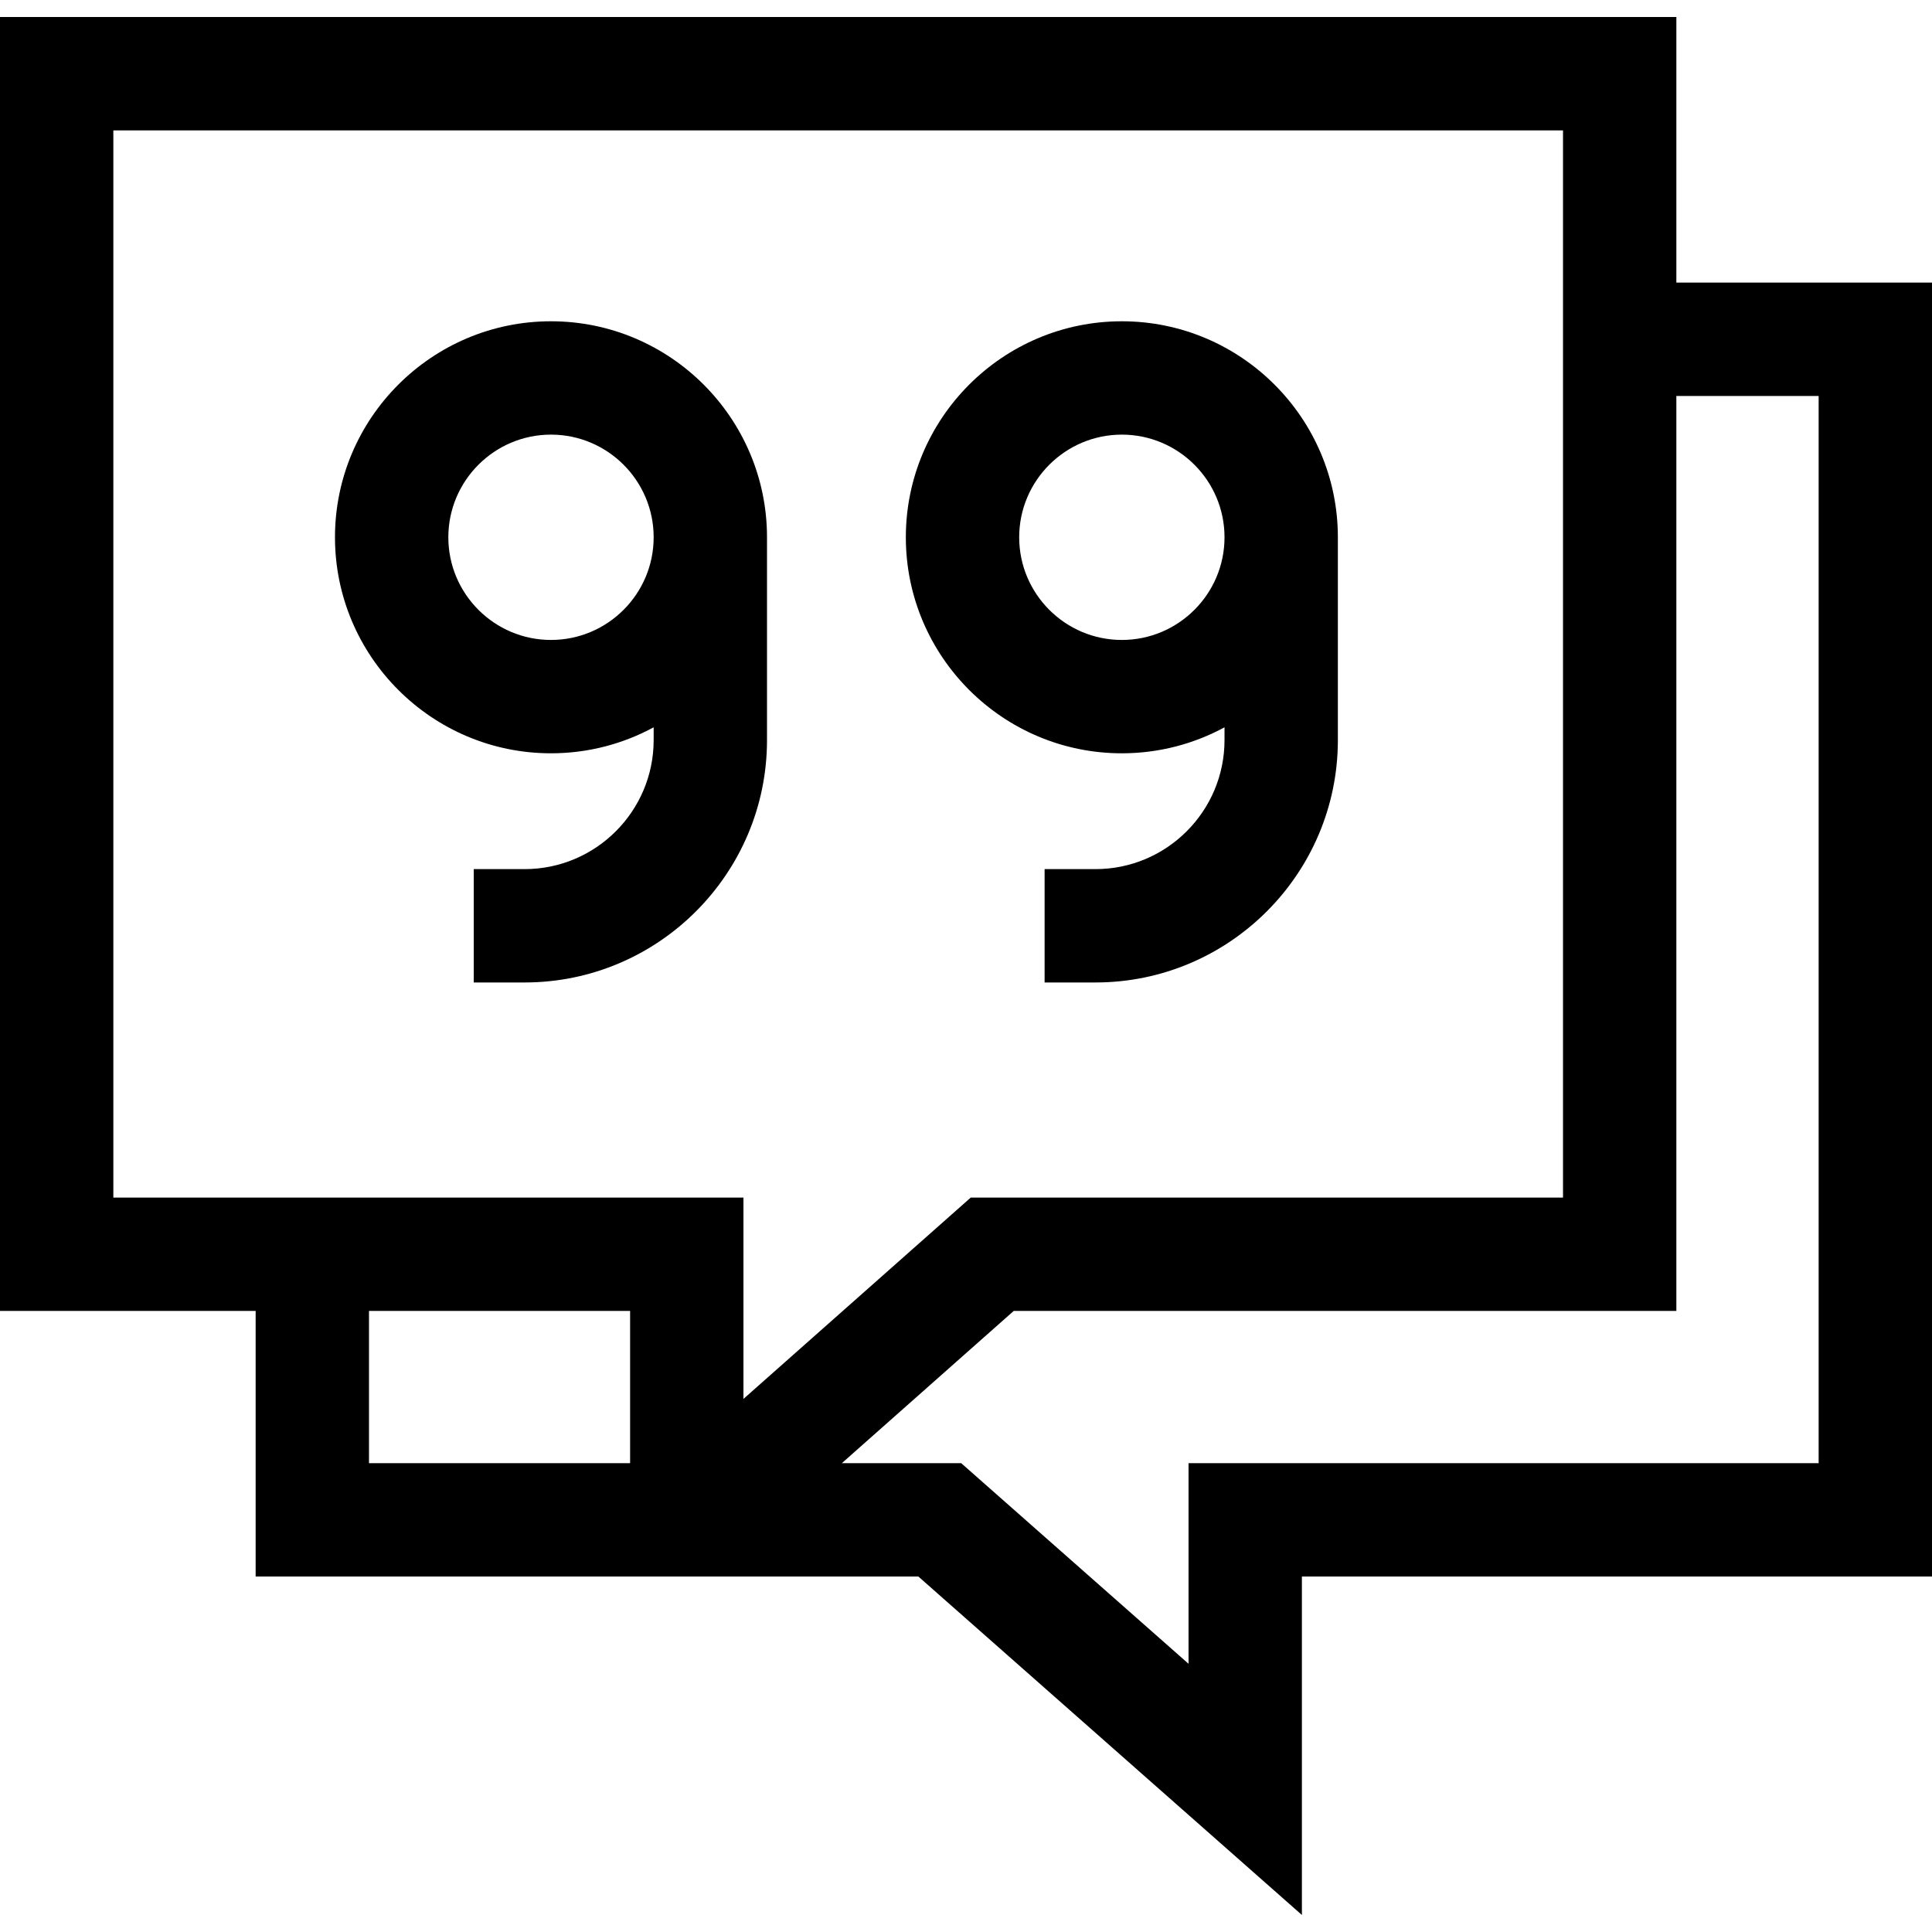
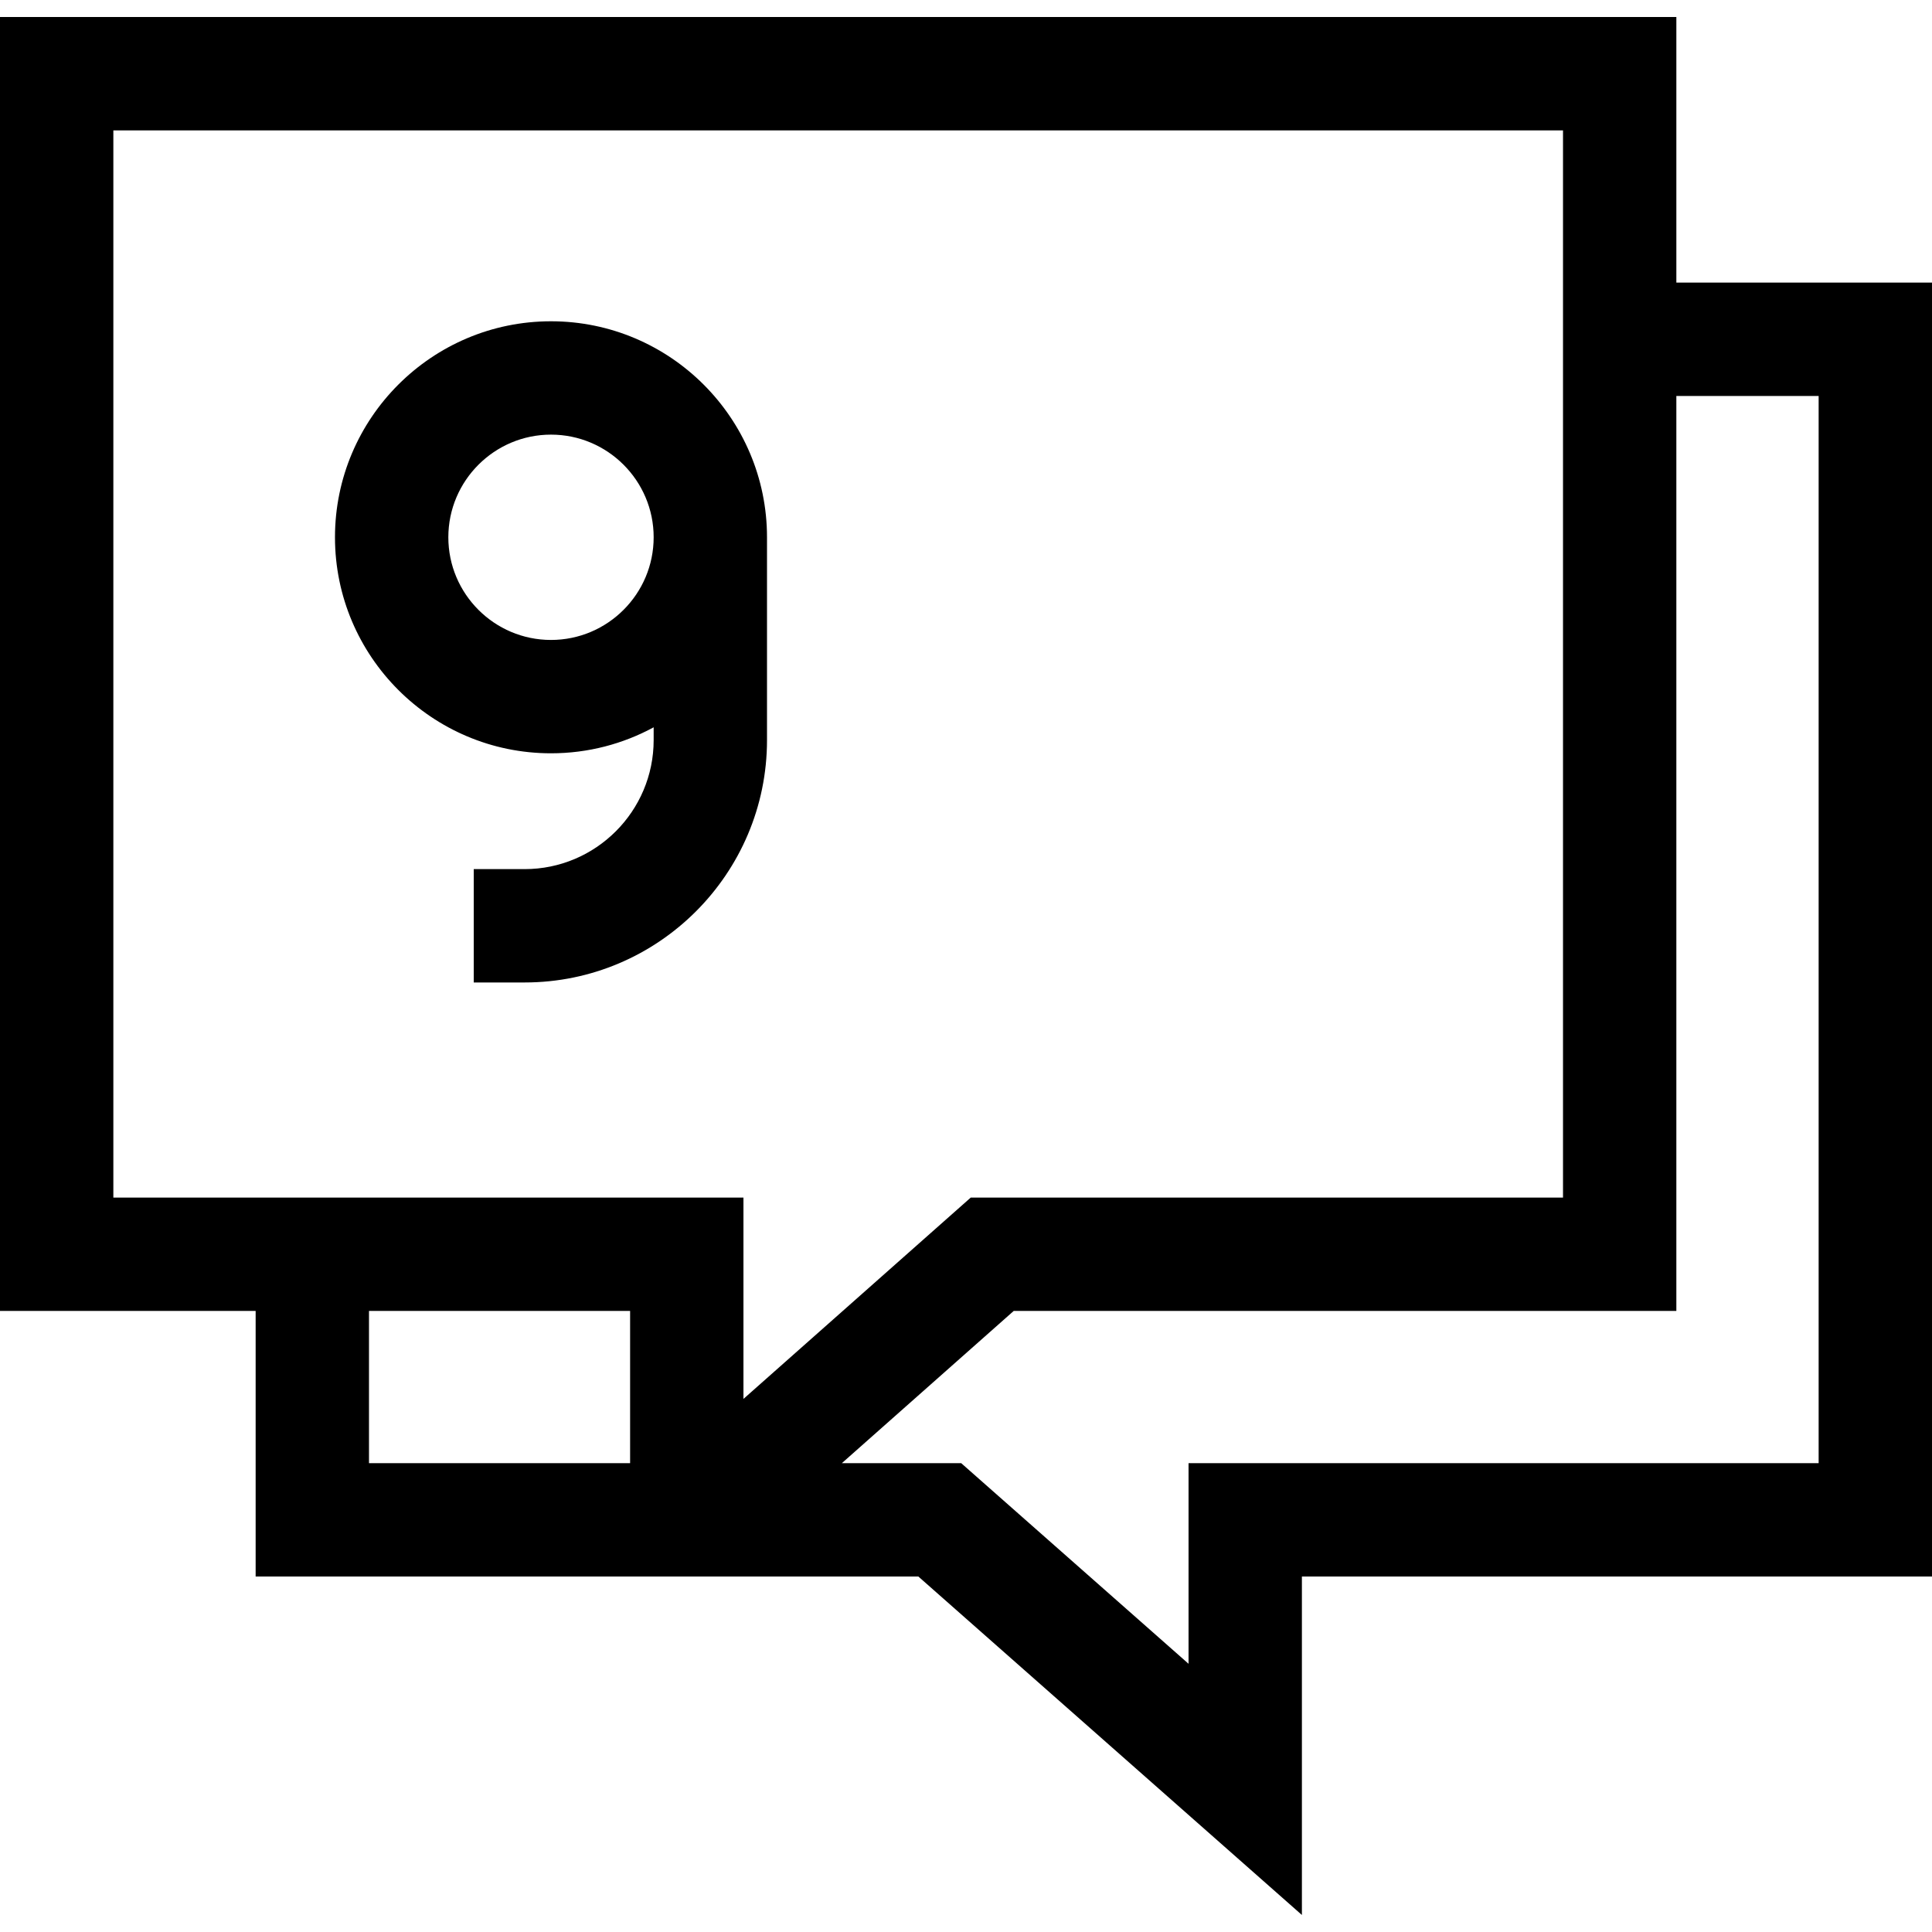
<svg xmlns="http://www.w3.org/2000/svg" id="Capa_1" viewBox="0 0 512 512">
  <g>
    <path d="m444.252 74.895v-70.384h-444.252v342.897h67.748v70.383h175.62l101.649 89.698v-89.698h166.983v-342.896zm-414.213-40.345h384.174v282.819h-156.955l-60.235 53.356v-53.356h-166.984zm67.748 312.858h69.197v40.344h-69.197zm384.174 40.344h-166.984v53.168l-60.251-53.168h-31.622l45.545-40.344h175.602v-242.474h37.709v282.818z" />
    <path d="m203.265 142.387c0-31.565-25.68-57.245-57.246-57.245-31.565 0-57.245 25.68-57.245 57.245 0 31.566 25.68 57.245 57.245 57.245 9.841 0 19.11-2.497 27.207-6.89v3.39c0 18.854-15.338 34.192-34.192 34.192h-13.486v30.039h13.486c35.417 0 64.231-28.814 64.231-64.231zm-57.245 27.206c-15.001 0-27.206-12.204-27.206-27.206s12.205-27.206 27.206-27.206c15.002 0 27.207 12.204 27.207 27.206-.001 15.002-12.206 27.206-27.207 27.206z" />
-     <path d="m297.302 199.632c9.841 0 19.11-2.497 27.207-6.89v3.39c0 18.854-15.338 34.192-34.192 34.192h-13.486v30.039h13.486c35.417 0 64.231-28.814 64.231-64.231v-53.746c0-31.565-25.681-57.245-57.246-57.245s-57.245 25.68-57.245 57.245c-.001 31.566 25.679 57.246 57.245 57.246zm0-84.451c15.002 0 27.207 12.204 27.207 27.206s-12.205 27.206-27.207 27.206-27.206-12.204-27.206-27.206c-.001-15.002 12.204-27.206 27.206-27.206z" />
  </g>
</svg>